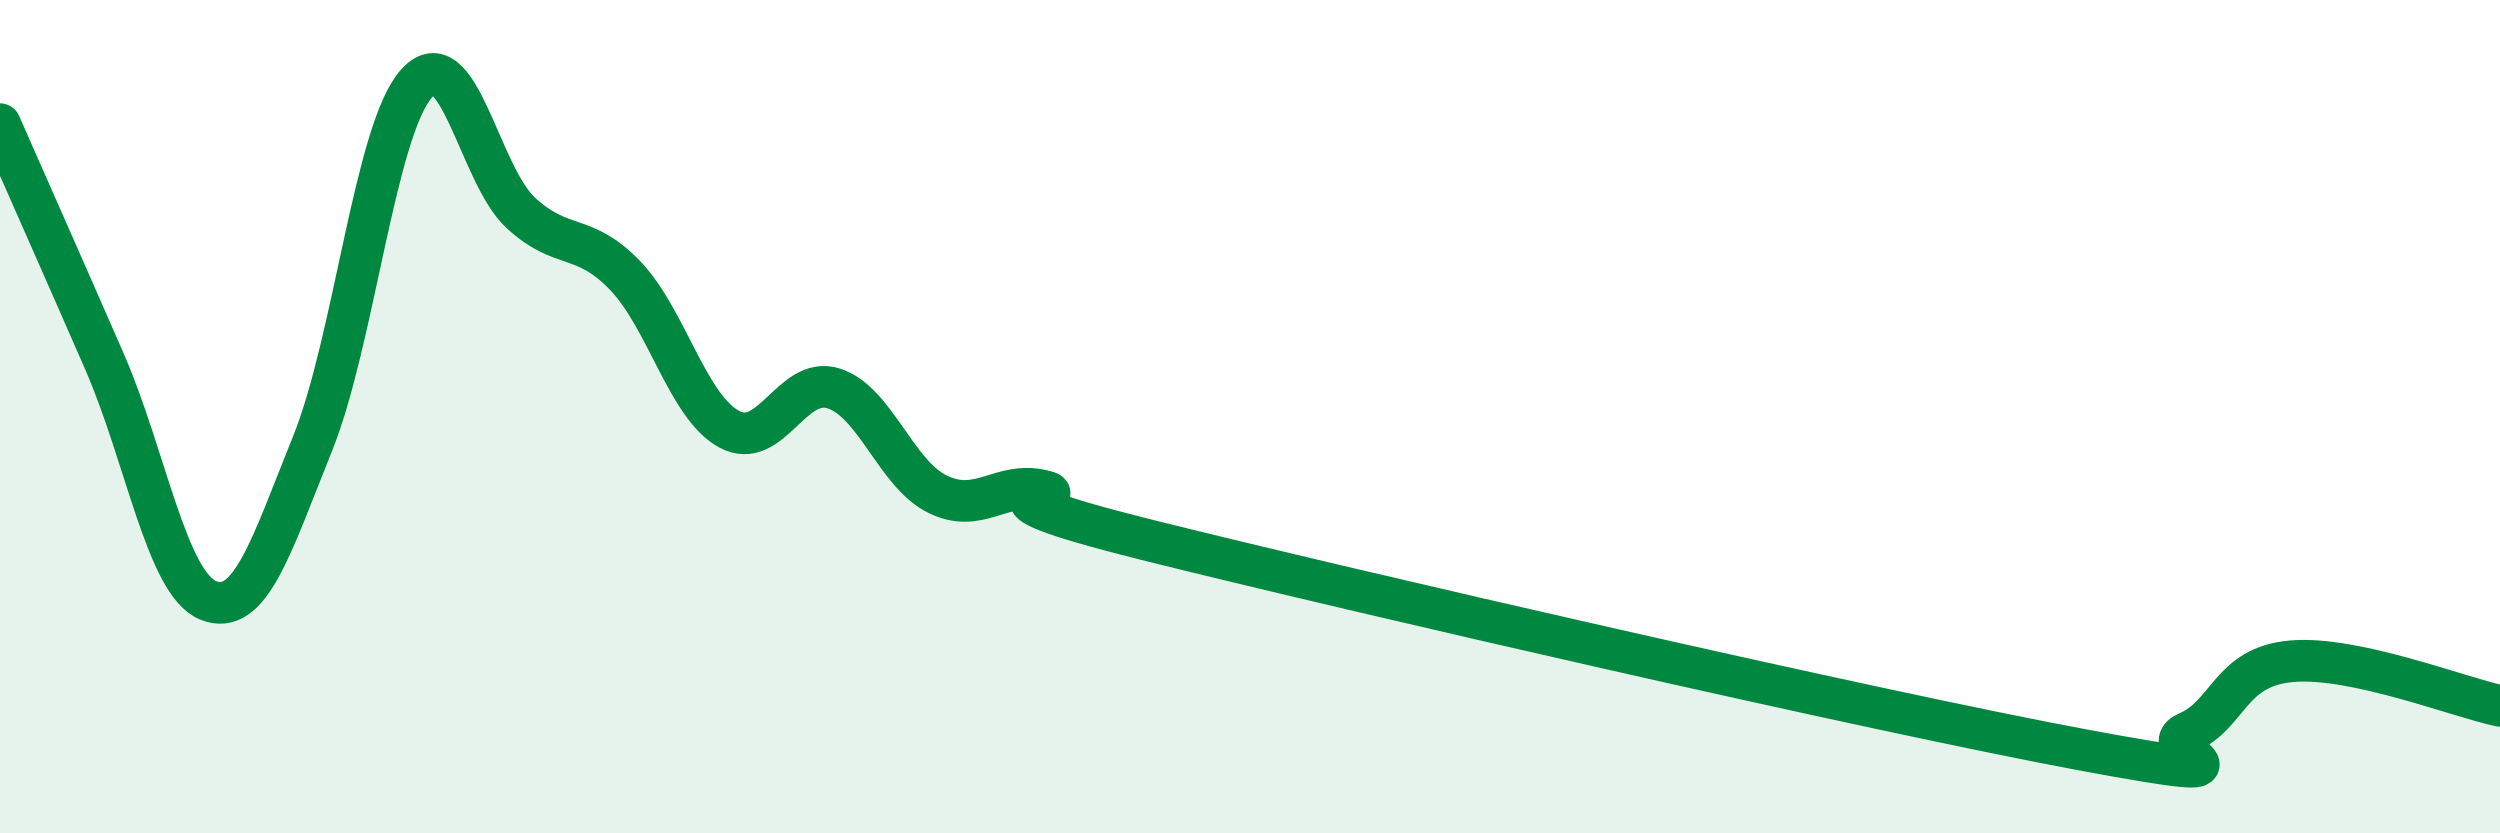
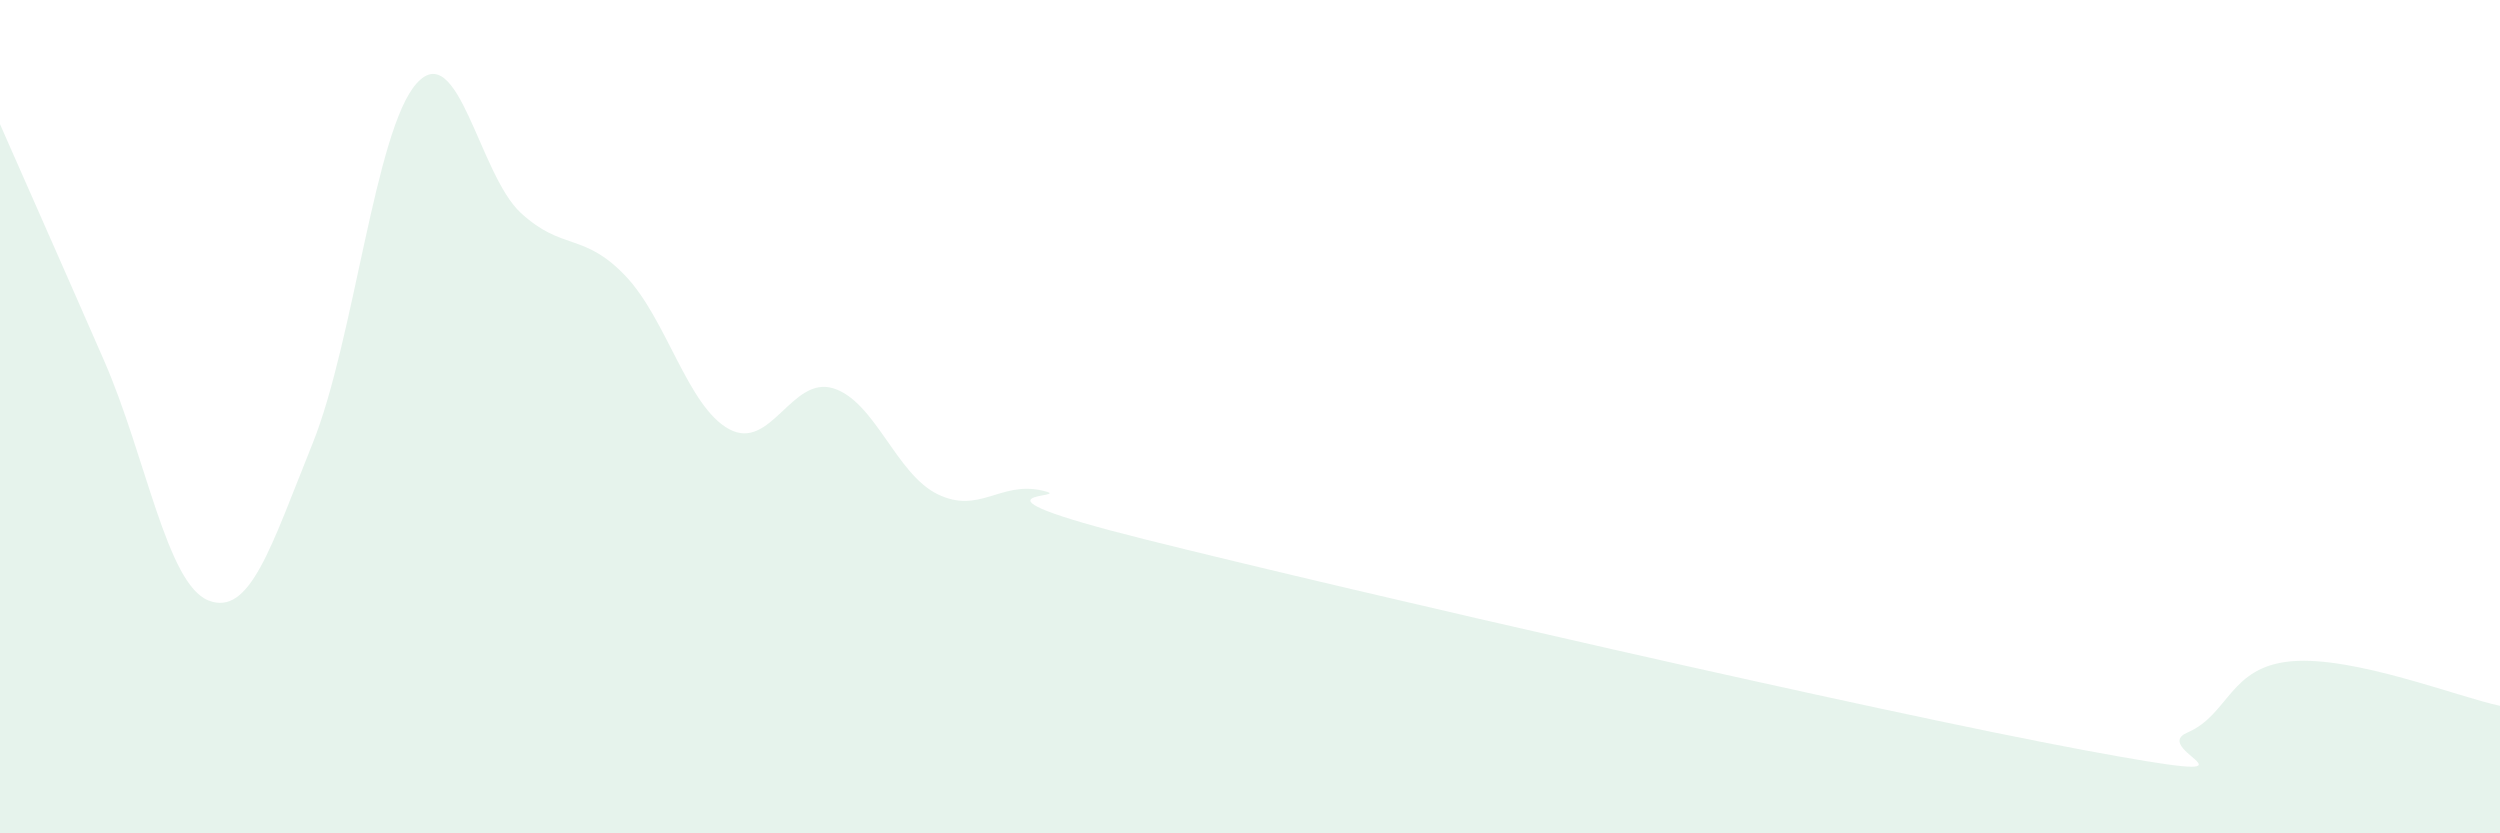
<svg xmlns="http://www.w3.org/2000/svg" width="60" height="20" viewBox="0 0 60 20">
  <path d="M 0,2.98 C 0.5,4.12 1.5,6.37 2.5,8.66 C 3.5,10.95 4,14.01 5,14.41 C 6,14.81 6.5,13.13 7.5,10.65 C 8.5,8.17 9,3.11 10,2 C 11,0.89 11.5,4.19 12.5,5.11 C 13.5,6.03 14,5.57 15,6.61 C 16,7.65 16.5,9.76 17.5,10.3 C 18.5,10.84 19,9.01 20,9.32 C 21,9.63 21.5,11.37 22.5,11.86 C 23.5,12.35 24,11.55 25,11.77 C 26,11.99 22.5,11.7 27.5,12.95 C 32.5,14.2 45,17.07 50,18 C 55,18.93 51.5,18.01 52.5,17.58 C 53.5,17.15 53.5,16 55,15.87 C 56.5,15.74 59,16.73 60,16.94L60 20L0 20Z" fill="#008740" opacity="0.1" stroke-linecap="round" stroke-linejoin="round" />
-   <path d="M 0,2.98 C 0.5,4.12 1.5,6.37 2.5,8.66 C 3.5,10.95 4,14.01 5,14.41 C 6,14.81 6.5,13.13 7.5,10.65 C 8.5,8.17 9,3.11 10,2 C 11,0.89 11.5,4.19 12.5,5.11 C 13.5,6.03 14,5.57 15,6.61 C 16,7.65 16.5,9.76 17.5,10.3 C 18.5,10.84 19,9.01 20,9.32 C 21,9.63 21.5,11.37 22.5,11.86 C 23.5,12.35 24,11.55 25,11.77 C 26,11.99 22.5,11.7 27.5,12.95 C 32.5,14.2 45,17.07 50,18 C 55,18.93 51.5,18.01 52.5,17.58 C 53.5,17.15 53.5,16 55,15.87 C 56.5,15.74 59,16.73 60,16.94" stroke="#008740" stroke-width="1" fill="none" stroke-linecap="round" stroke-linejoin="round" />
</svg>